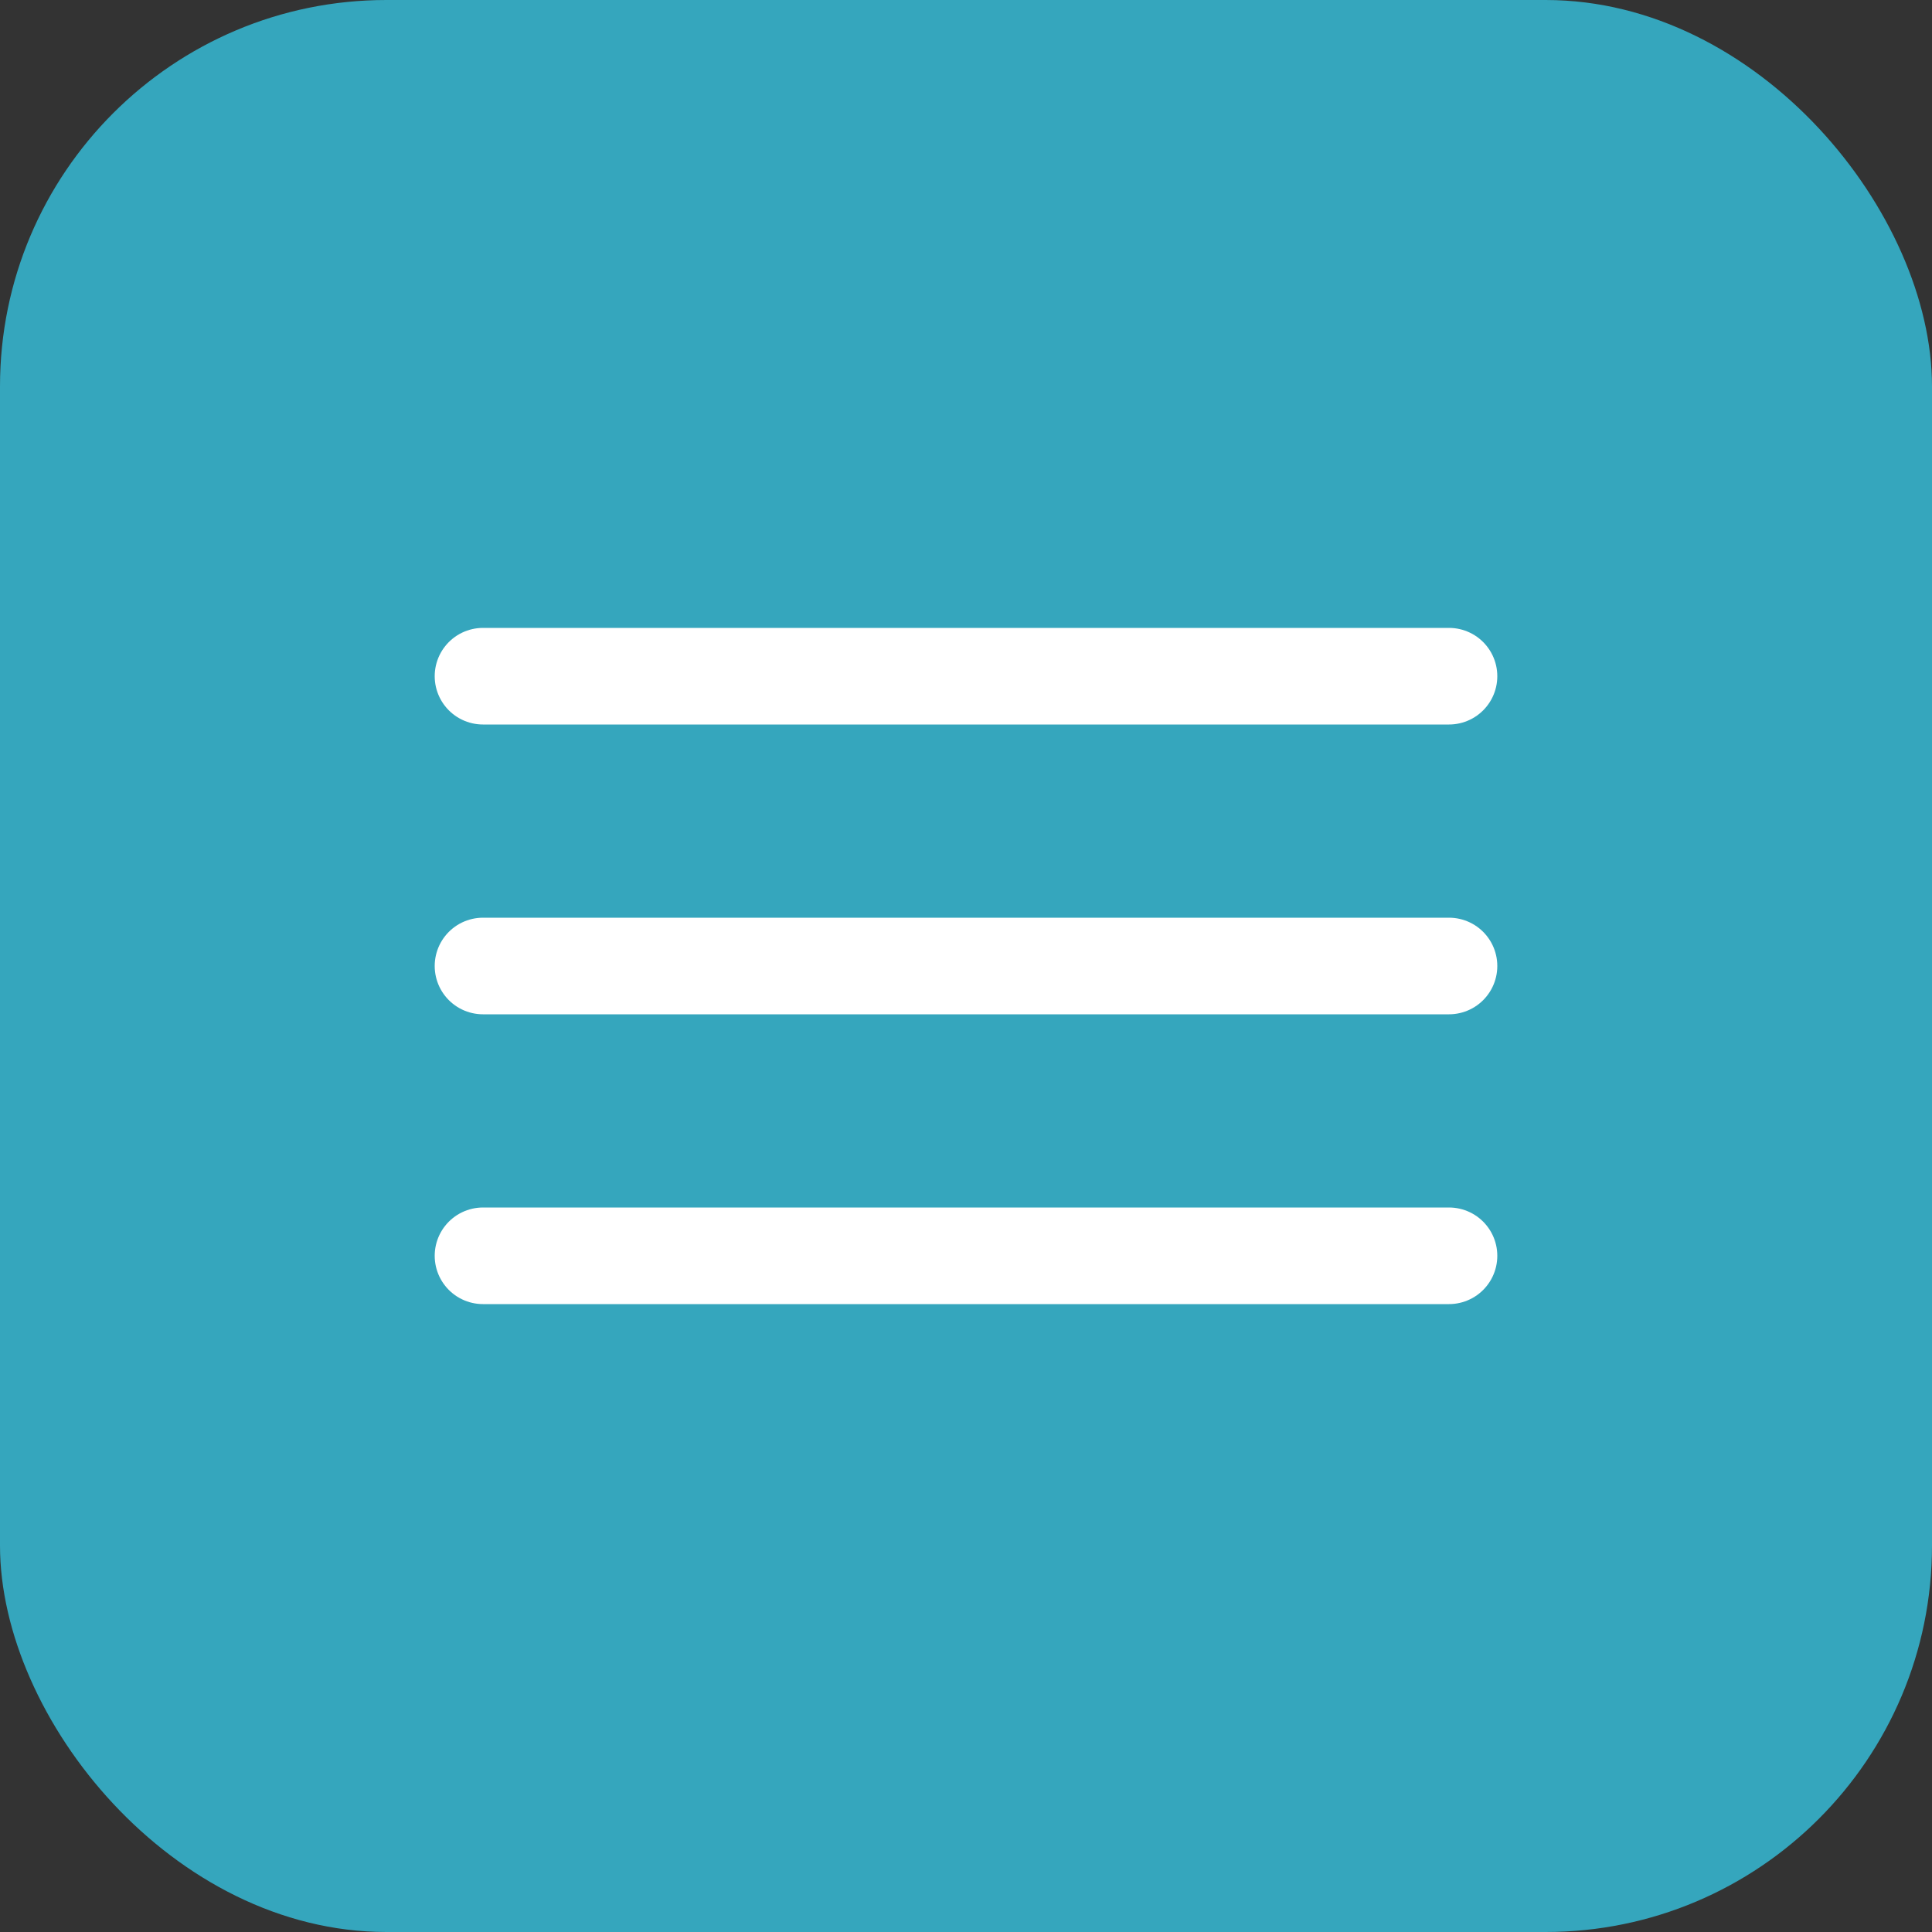
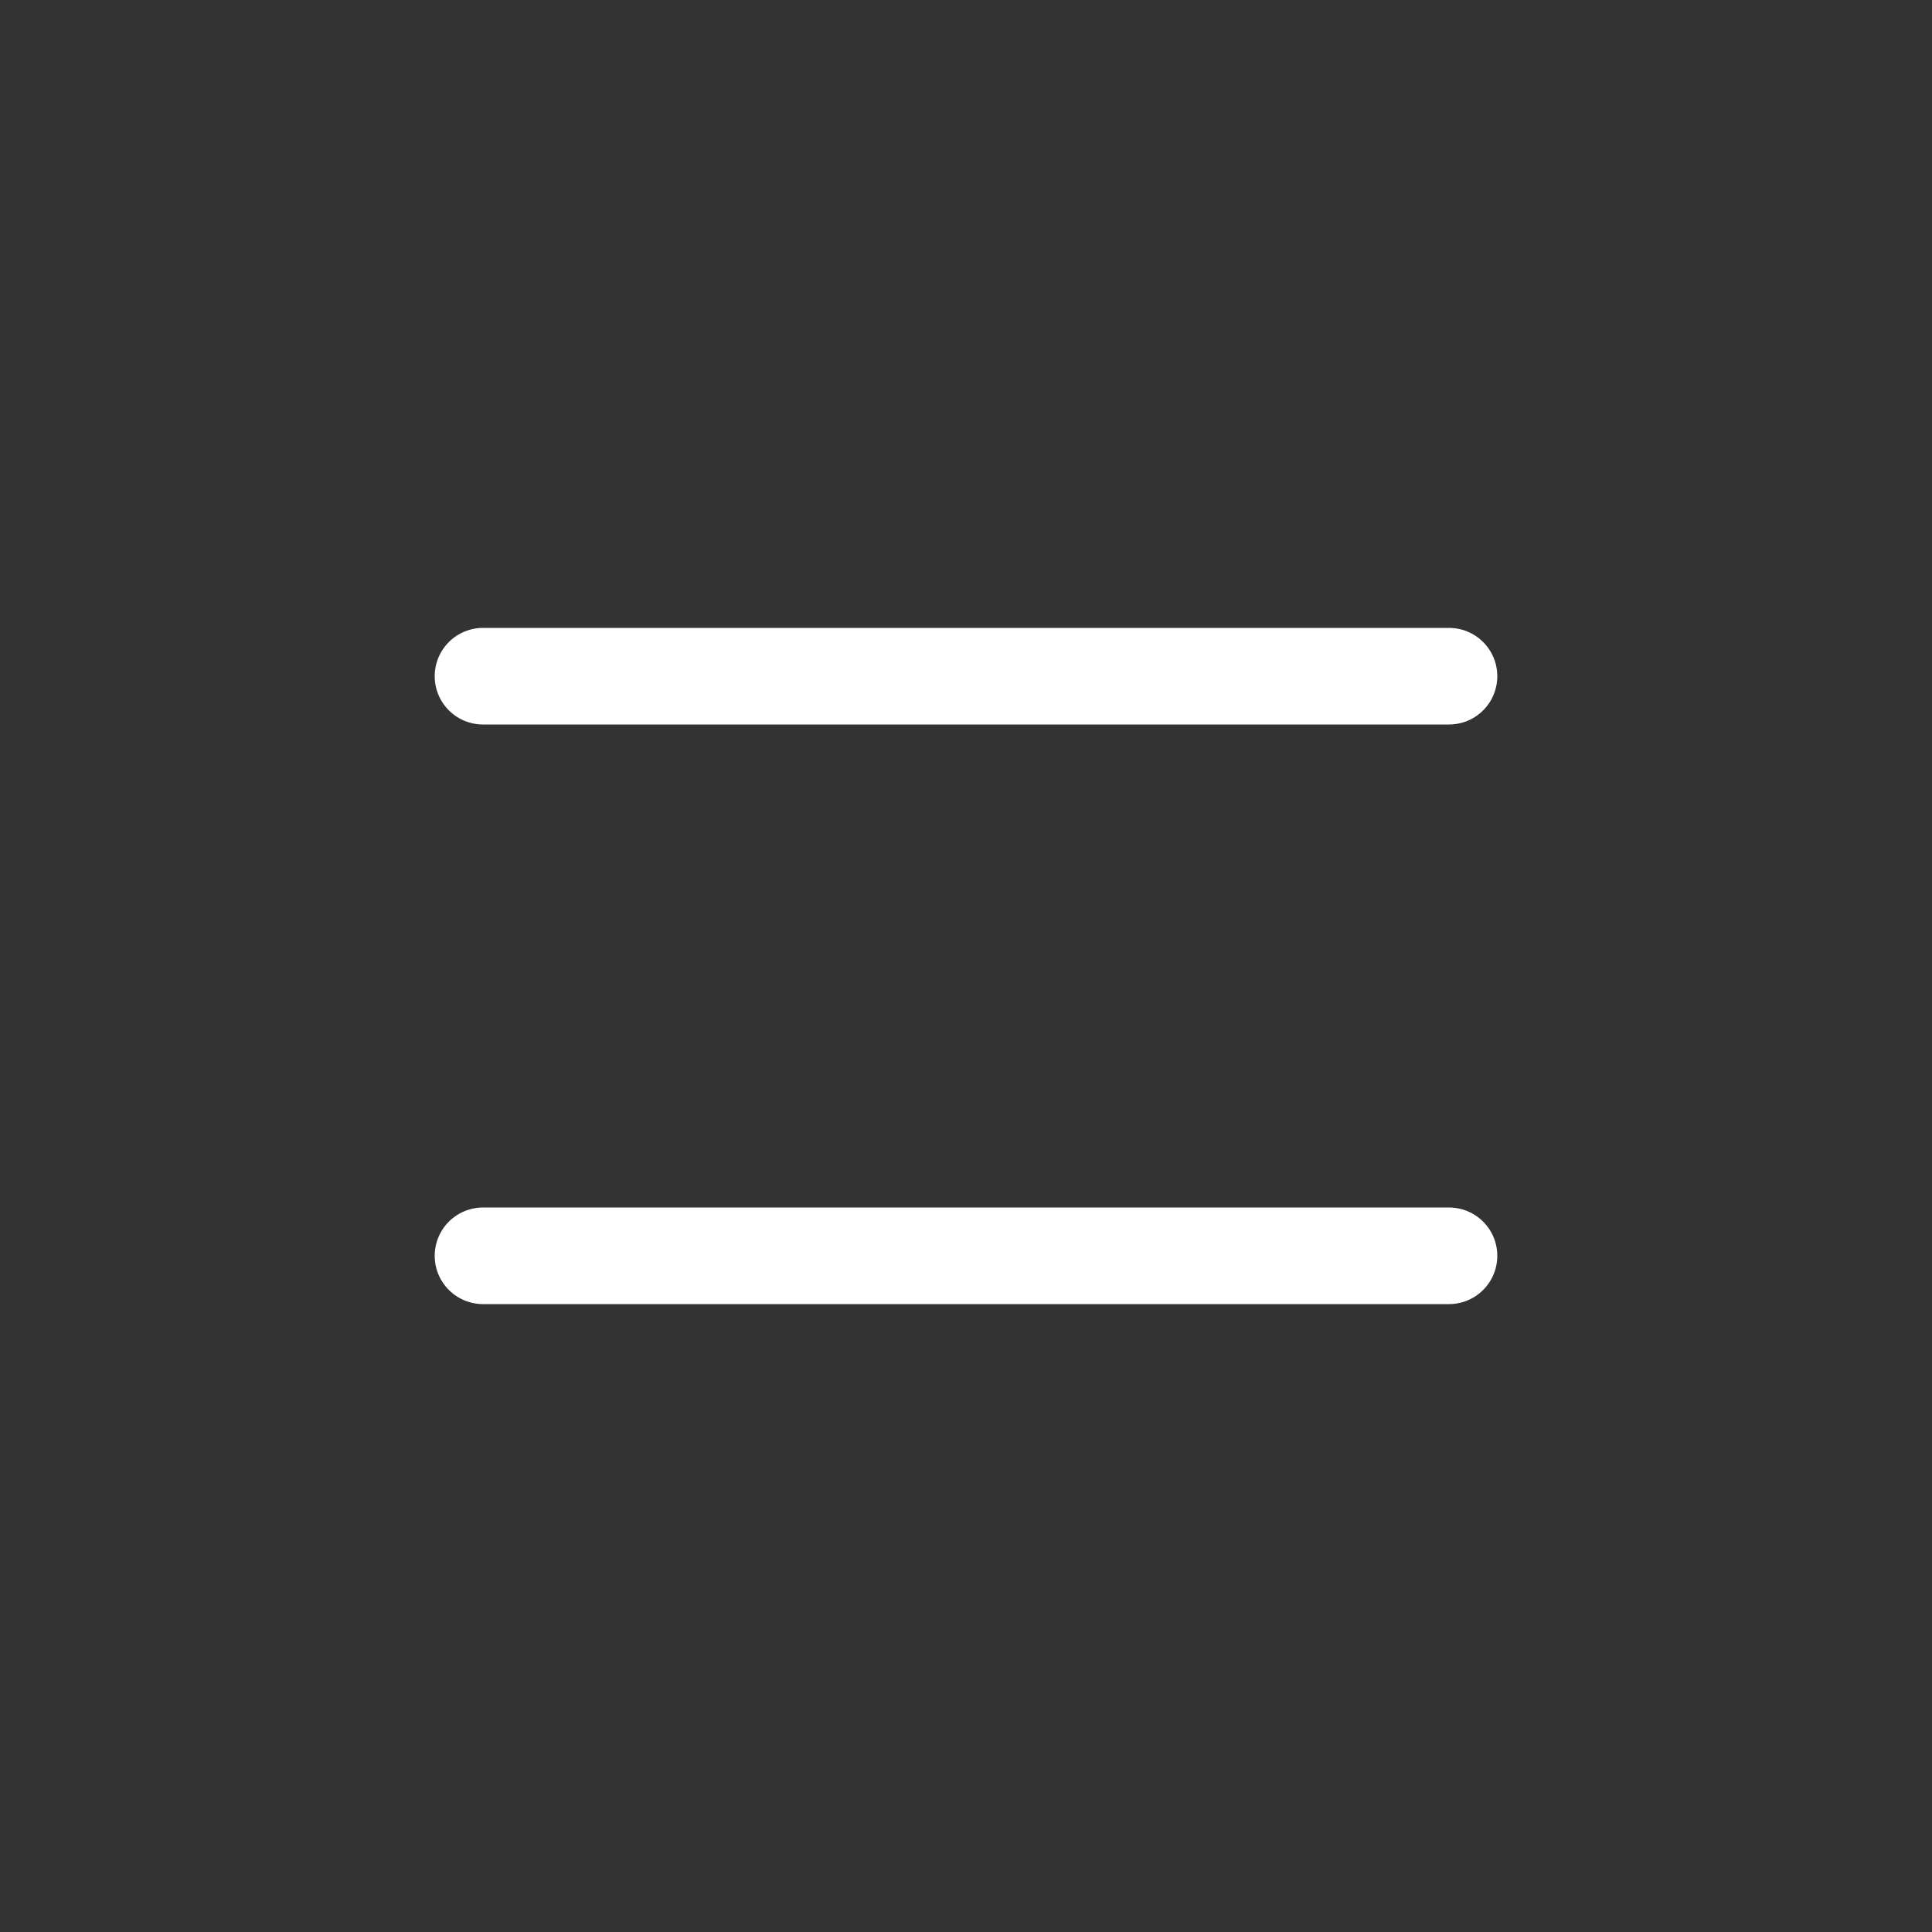
<svg xmlns="http://www.w3.org/2000/svg" width="40" height="40" viewBox="0 0 40 40" fill="none">
  <rect x="0" y="0" width="40" height="40" fill="#333333" stroke="none" />
-   <rect width="40" height="40" rx="8" fill="#35A6BD" />
  <path d="M10 14H30" stroke="white" stroke-width="2" stroke-linecap="round" />
-   <path d="M10 20H30" stroke="white" stroke-width="2" stroke-linecap="round" />
  <path d="M10 26H30" stroke="white" stroke-width="2" stroke-linecap="round" />
</svg>